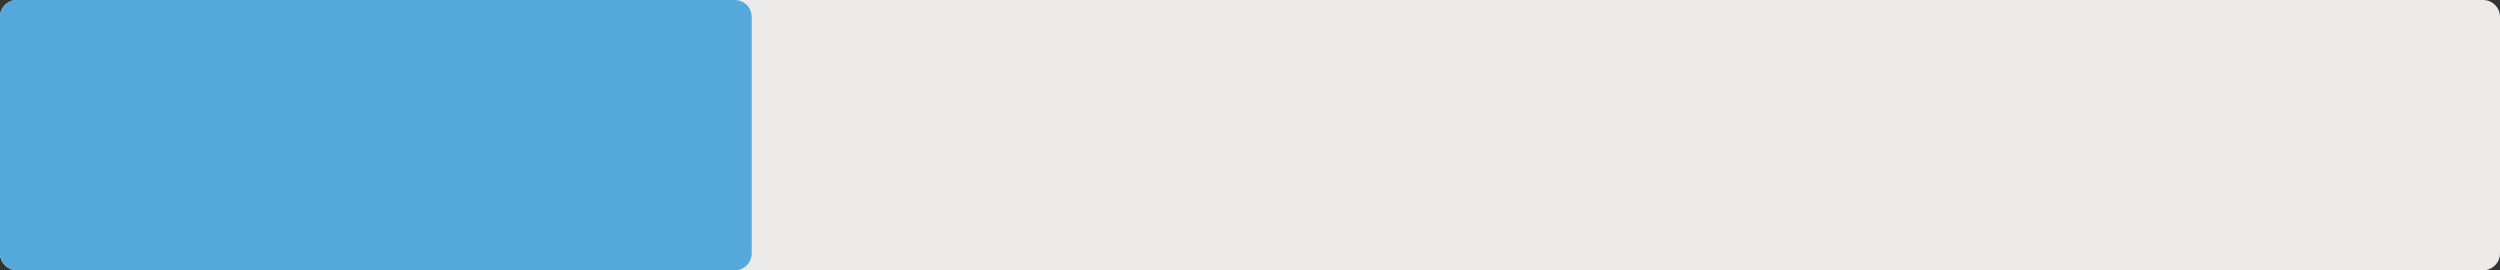
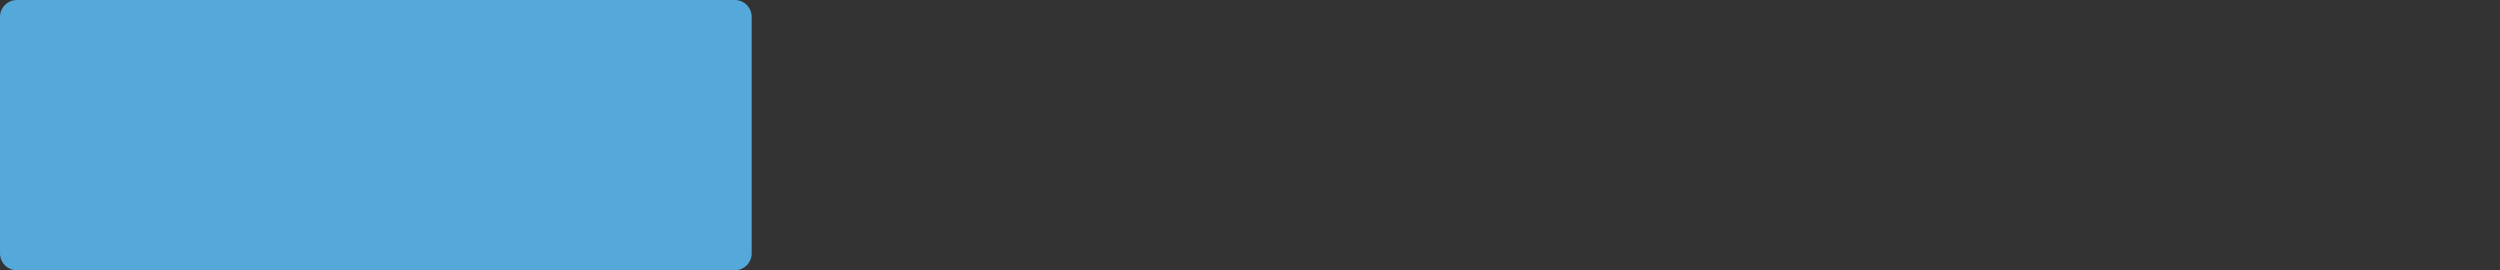
<svg xmlns="http://www.w3.org/2000/svg" width="592" height="64" viewBox="0 0 592 64" fill="none">
  <rect x="0" y="0" width="592" height="64" fill="#333333" stroke="none" />
-   <path d="M592 4C592 1.791 590.209 0 588 0H4C1.791 0 0 1.791 0 4V60C0 62.209 1.791 64 4 64H588C590.209 64 592 62.209 592 60V4Z" fill="#EDEBEA" />
  <path d="M178 4C178 1.791 176.209 0 174 0H4C1.791 0 0 1.791 0 4V60C0 62.209 1.791 64 4 64H174C176.209 64 178 62.209 178 60V4Z" fill="#55A8DA" />
</svg>